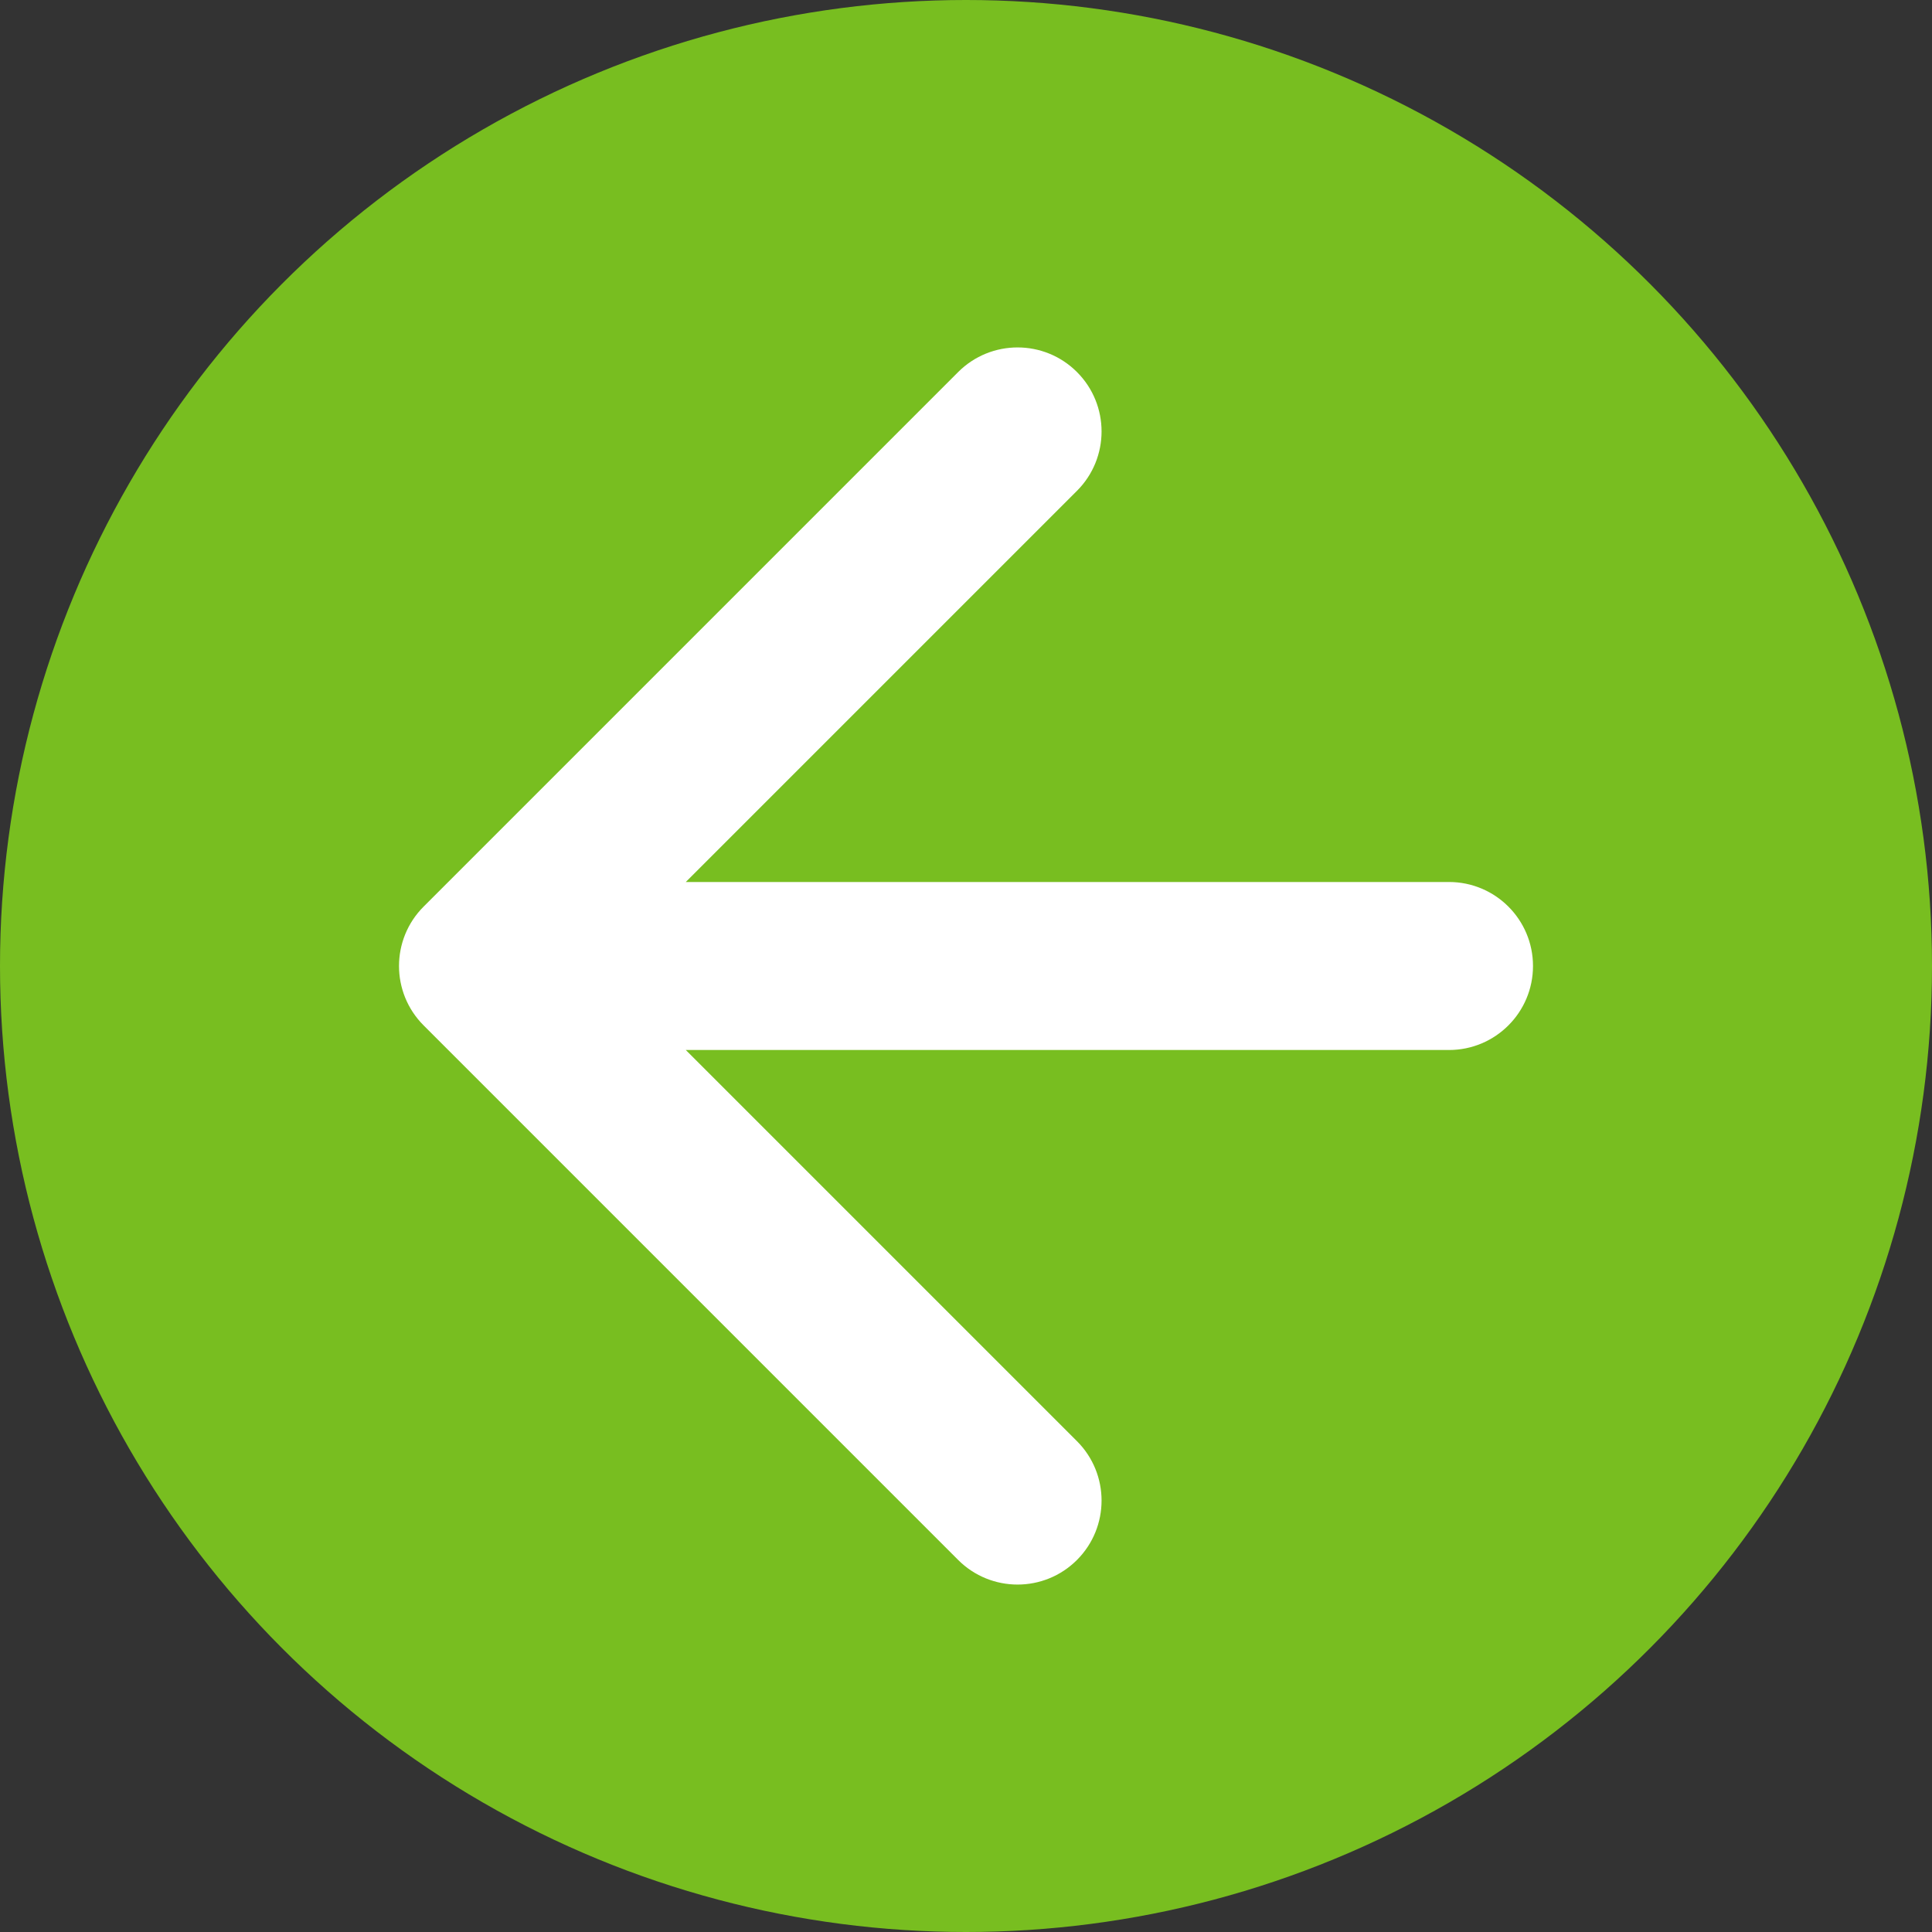
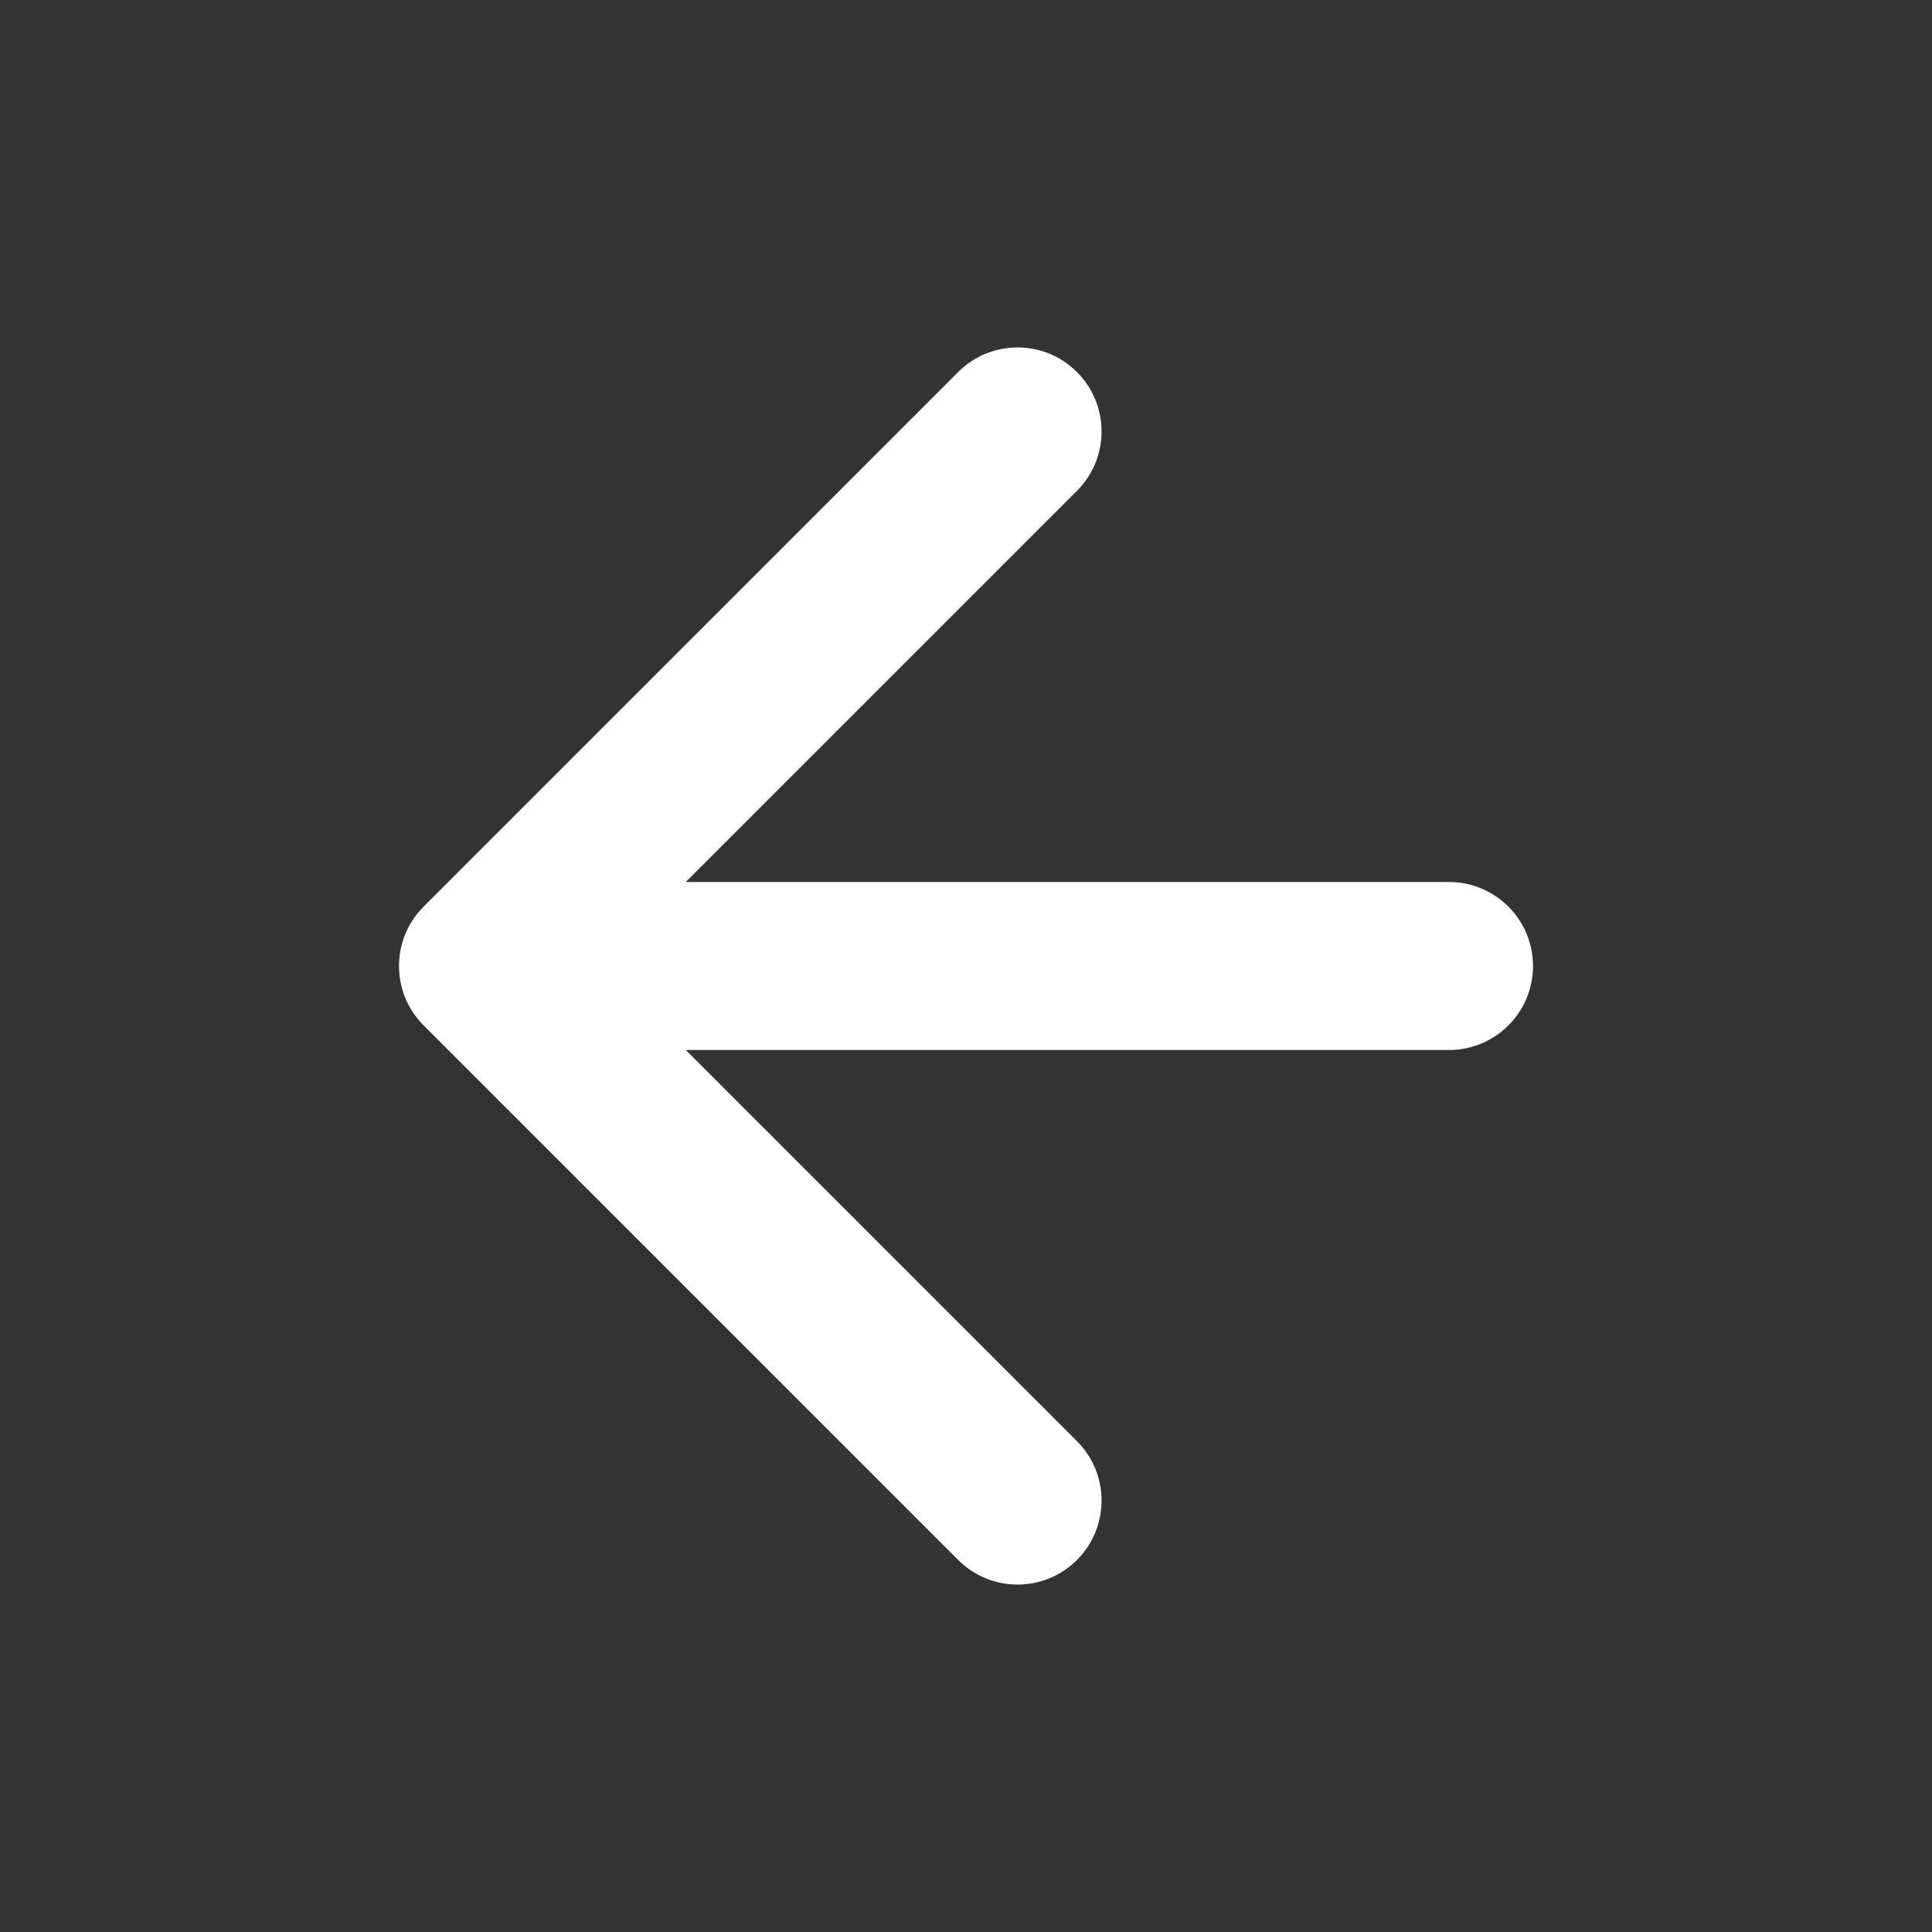
<svg xmlns="http://www.w3.org/2000/svg" width="92" height="92" viewBox="0 0 92 92" fill="none">
  <rect x="0" y="0" width="92" height="92" fill="#333333" stroke="none" />
-   <circle cx="46" cy="46" r="46" fill="#78BE20" />
  <path d="M69 42C71.209 42 73 43.791 73 46C73 48.209 71.209 50 69 50V42ZM20.172 48.828C18.61 47.266 18.61 44.734 20.172 43.172L45.627 17.716C47.19 16.154 49.722 16.154 51.284 17.716C52.846 19.278 52.846 21.811 51.284 23.373L28.657 46L51.284 68.627C52.846 70.189 52.846 72.722 51.284 74.284C49.722 75.846 47.19 75.846 45.627 74.284L20.172 48.828ZM69 50L23 50V42L69 42V50Z" fill="white" />
</svg>